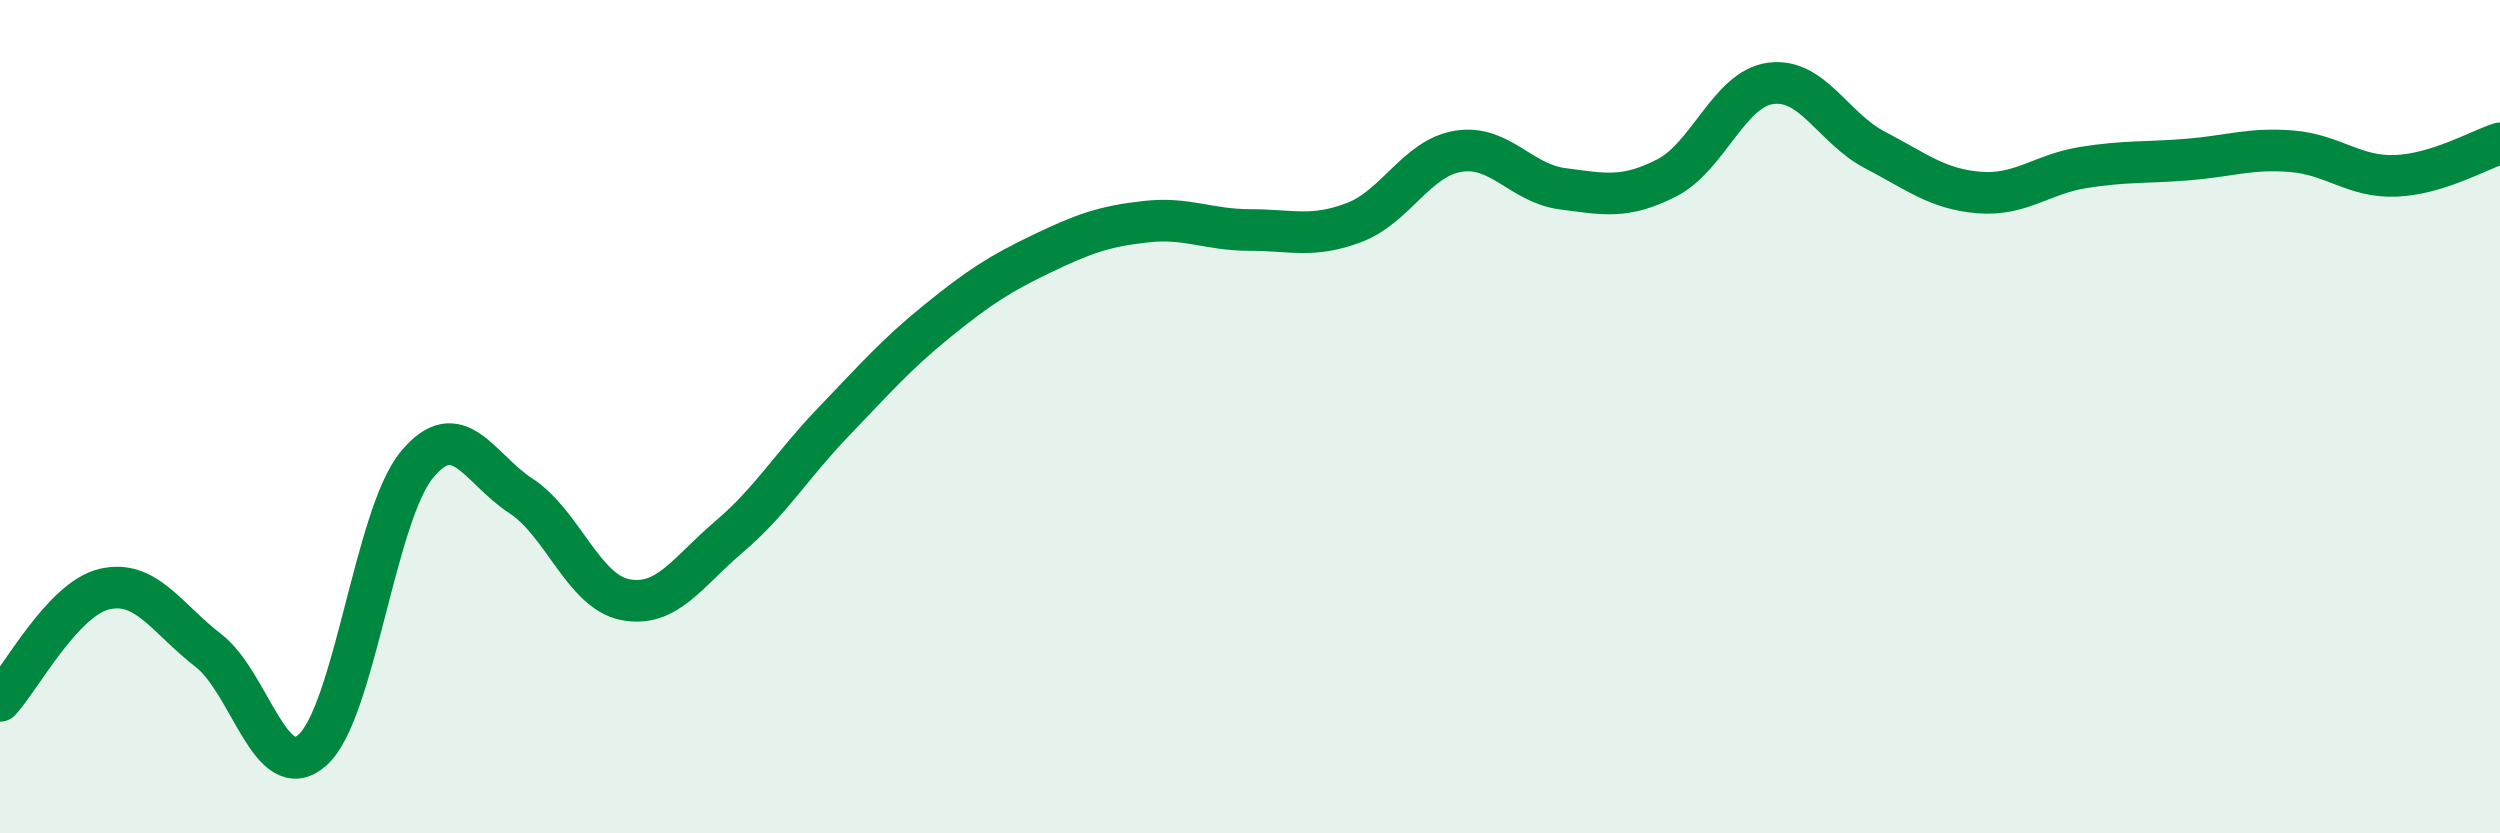
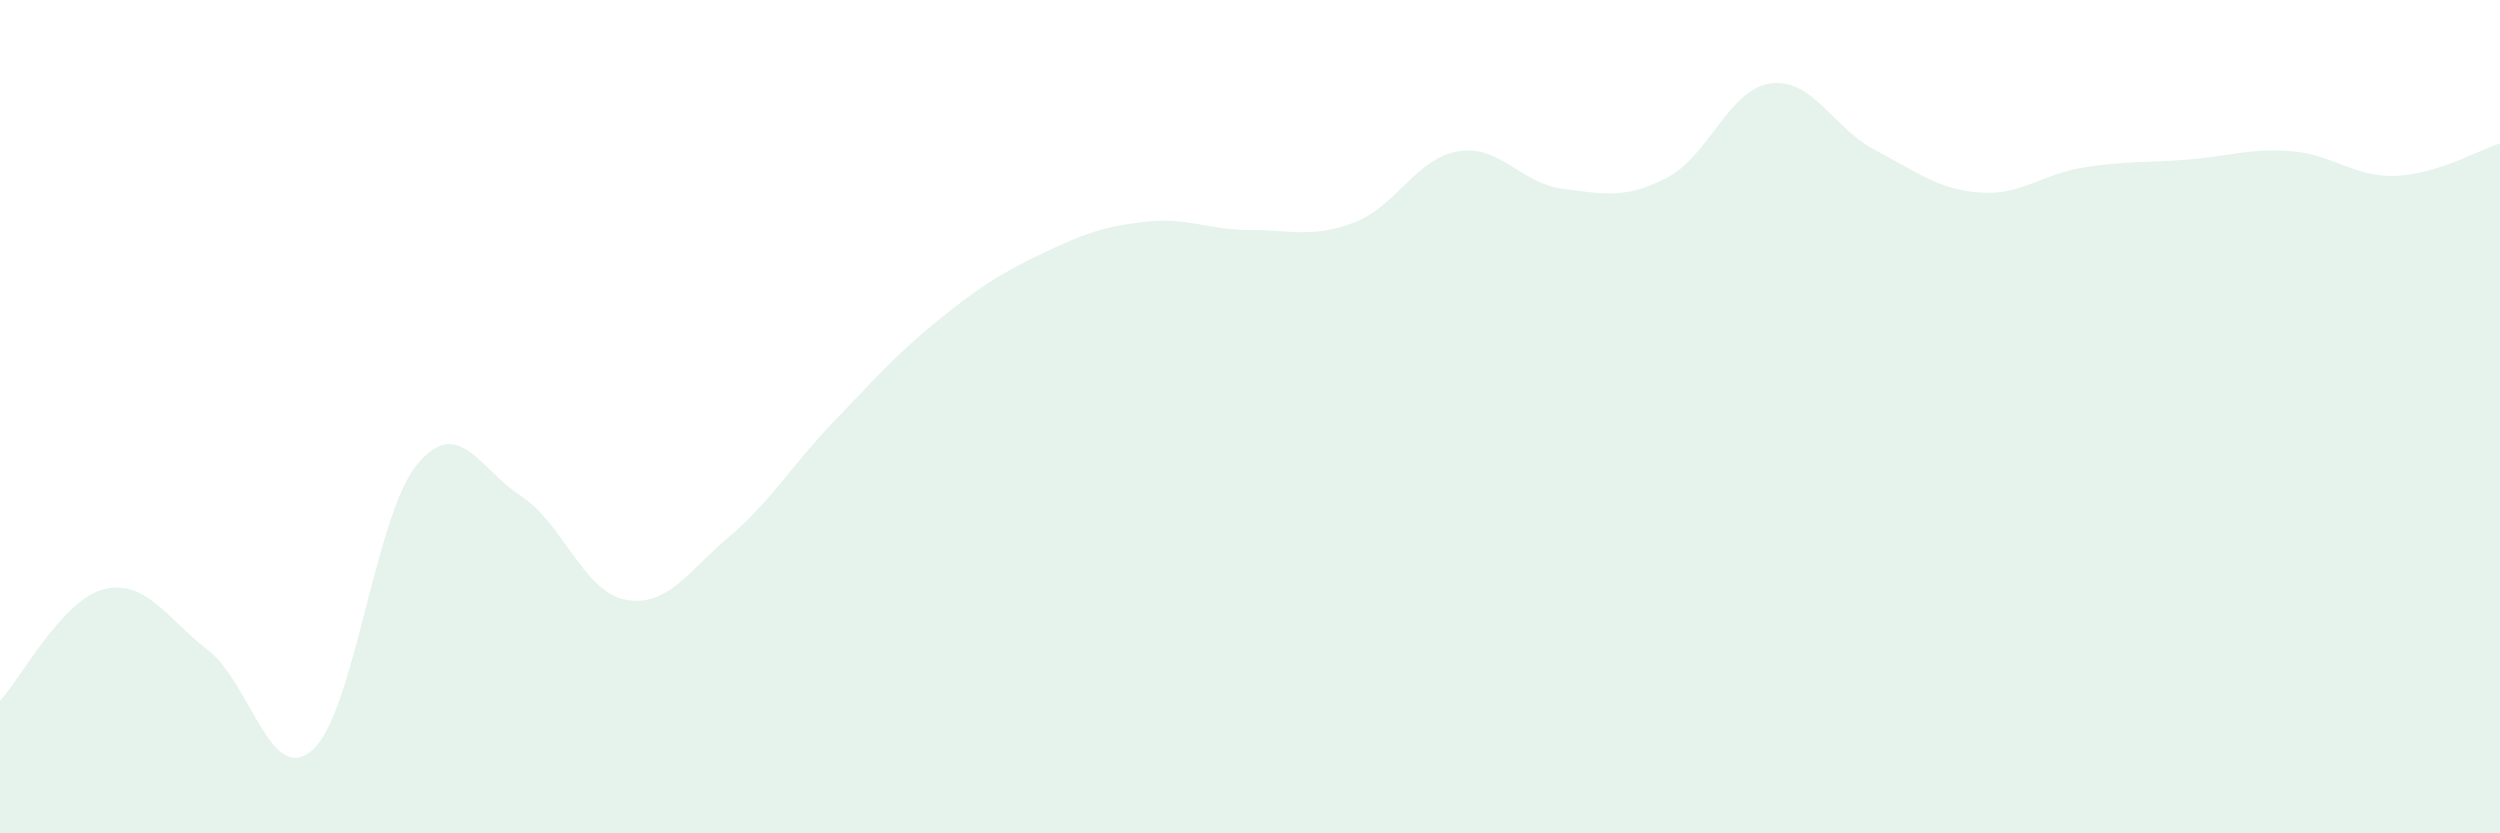
<svg xmlns="http://www.w3.org/2000/svg" width="60" height="20" viewBox="0 0 60 20">
  <path d="M 0,16.82 C 0.5,16.28 1.5,14.38 2.5,14.14 C 3.5,13.9 4,14.84 5,15.61 C 6,16.38 6.5,18.89 7.5,18 C 8.5,17.11 9,12.38 10,11.16 C 11,9.94 11.5,11.25 12.5,11.9 C 13.5,12.55 14,14.19 15,14.39 C 16,14.59 16.5,13.73 17.5,12.88 C 18.5,12.03 19,11.17 20,10.13 C 21,9.09 21.5,8.51 22.5,7.7 C 23.5,6.89 24,6.57 25,6.09 C 26,5.61 26.5,5.43 27.5,5.32 C 28.5,5.21 29,5.52 30,5.52 C 31,5.52 31.5,5.72 32.5,5.34 C 33.5,4.96 34,3.79 35,3.63 C 36,3.47 36.5,4.4 37.5,4.53 C 38.5,4.66 39,4.78 40,4.27 C 41,3.76 41.5,2.13 42.5,2 C 43.5,1.87 44,3.08 45,3.6 C 46,4.12 46.5,4.54 47.5,4.62 C 48.5,4.7 49,4.18 50,4.02 C 51,3.86 51.5,3.91 52.5,3.83 C 53.5,3.75 54,3.55 55,3.63 C 56,3.71 56.5,4.26 57.5,4.22 C 58.5,4.18 59.5,3.6 60,3.44L60 20L0 20Z" fill="#008740" opacity="0.1" stroke-linecap="round" stroke-linejoin="round" />
-   <path d="M 0,16.82 C 0.5,16.28 1.5,14.38 2.5,14.14 C 3.5,13.9 4,14.84 5,15.61 C 6,16.38 6.5,18.89 7.5,18 C 8.5,17.11 9,12.38 10,11.16 C 11,9.94 11.5,11.25 12.5,11.9 C 13.5,12.55 14,14.19 15,14.39 C 16,14.59 16.5,13.73 17.5,12.88 C 18.5,12.03 19,11.17 20,10.13 C 21,9.09 21.5,8.51 22.5,7.7 C 23.5,6.89 24,6.57 25,6.09 C 26,5.61 26.5,5.43 27.5,5.32 C 28.5,5.21 29,5.52 30,5.52 C 31,5.52 31.5,5.72 32.5,5.34 C 33.5,4.96 34,3.79 35,3.63 C 36,3.47 36.5,4.4 37.5,4.53 C 38.5,4.66 39,4.78 40,4.27 C 41,3.76 41.5,2.13 42.5,2 C 43.5,1.87 44,3.08 45,3.6 C 46,4.12 46.5,4.54 47.5,4.62 C 48.5,4.7 49,4.18 50,4.02 C 51,3.86 51.5,3.91 52.5,3.83 C 53.5,3.75 54,3.55 55,3.63 C 56,3.71 56.5,4.26 57.5,4.22 C 58.5,4.18 59.5,3.6 60,3.44" stroke="#008740" stroke-width="1" fill="none" stroke-linecap="round" stroke-linejoin="round" />
</svg>